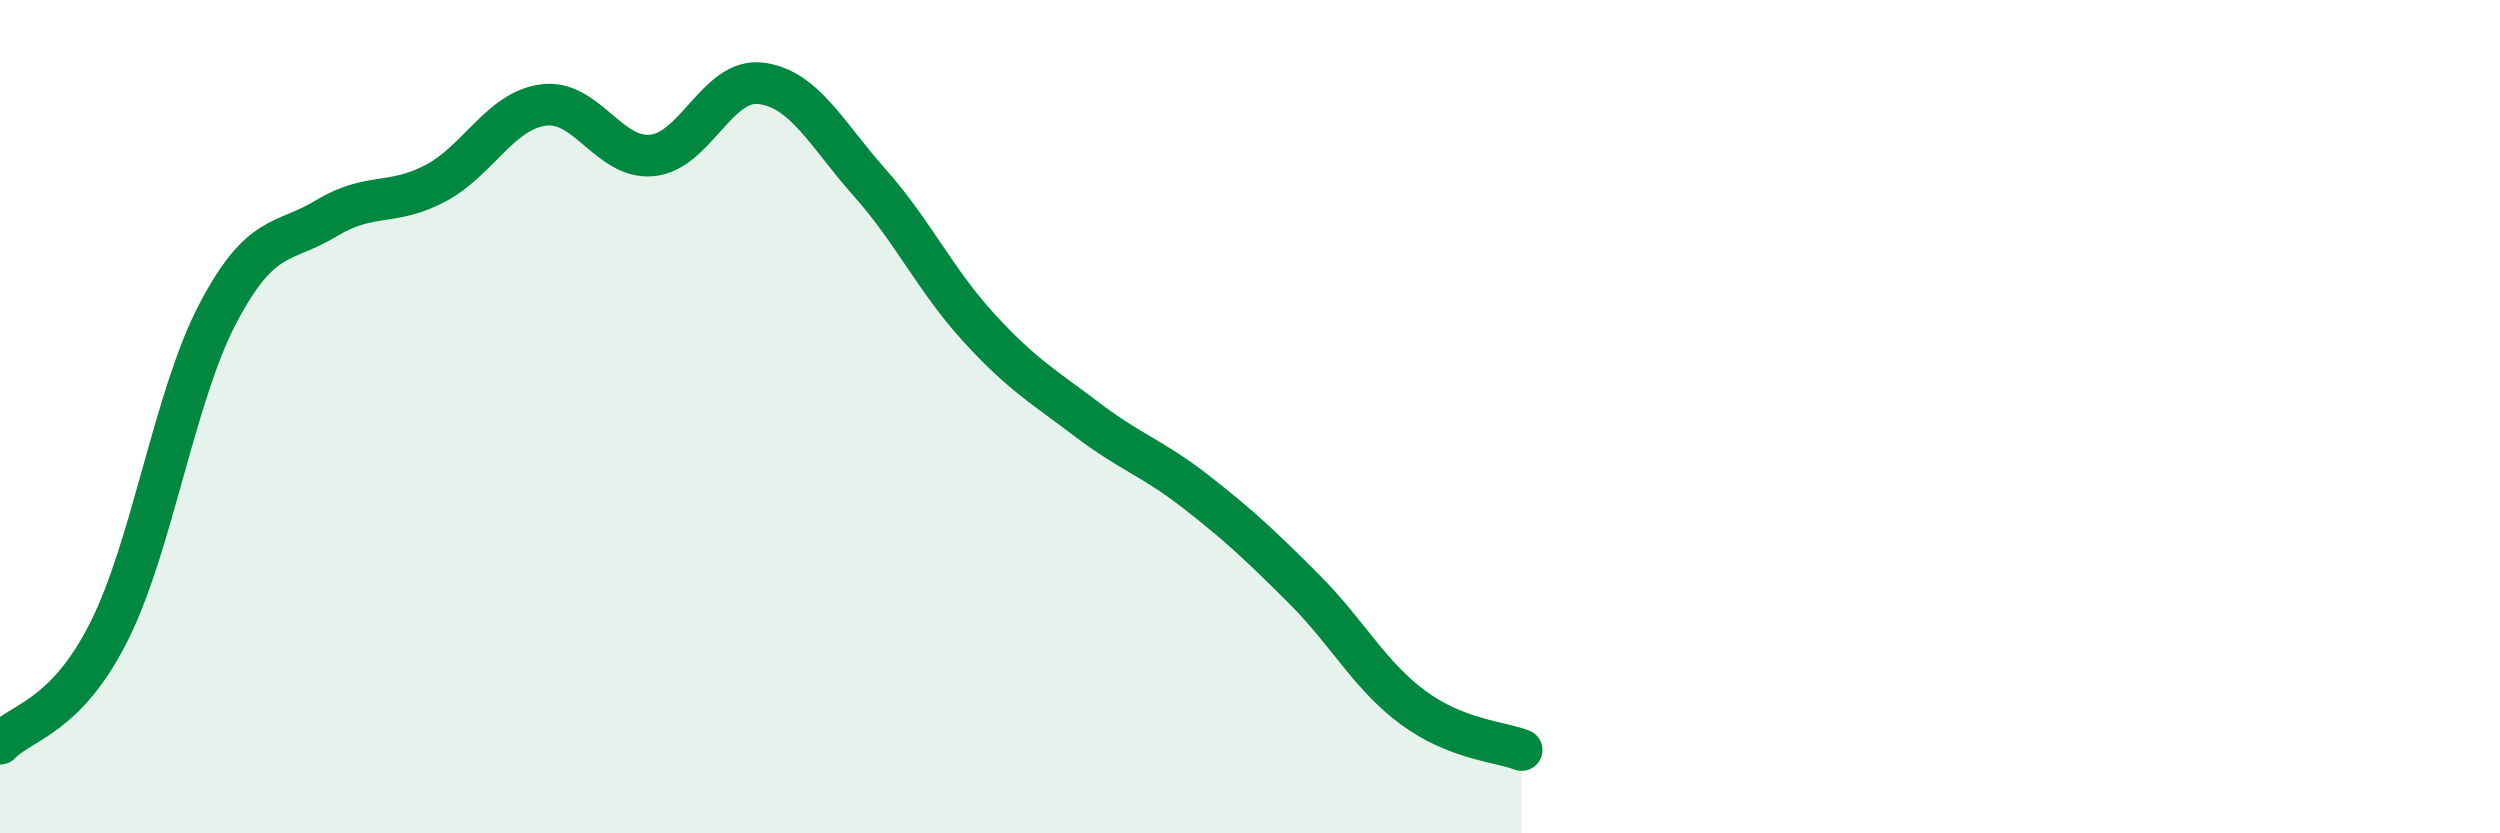
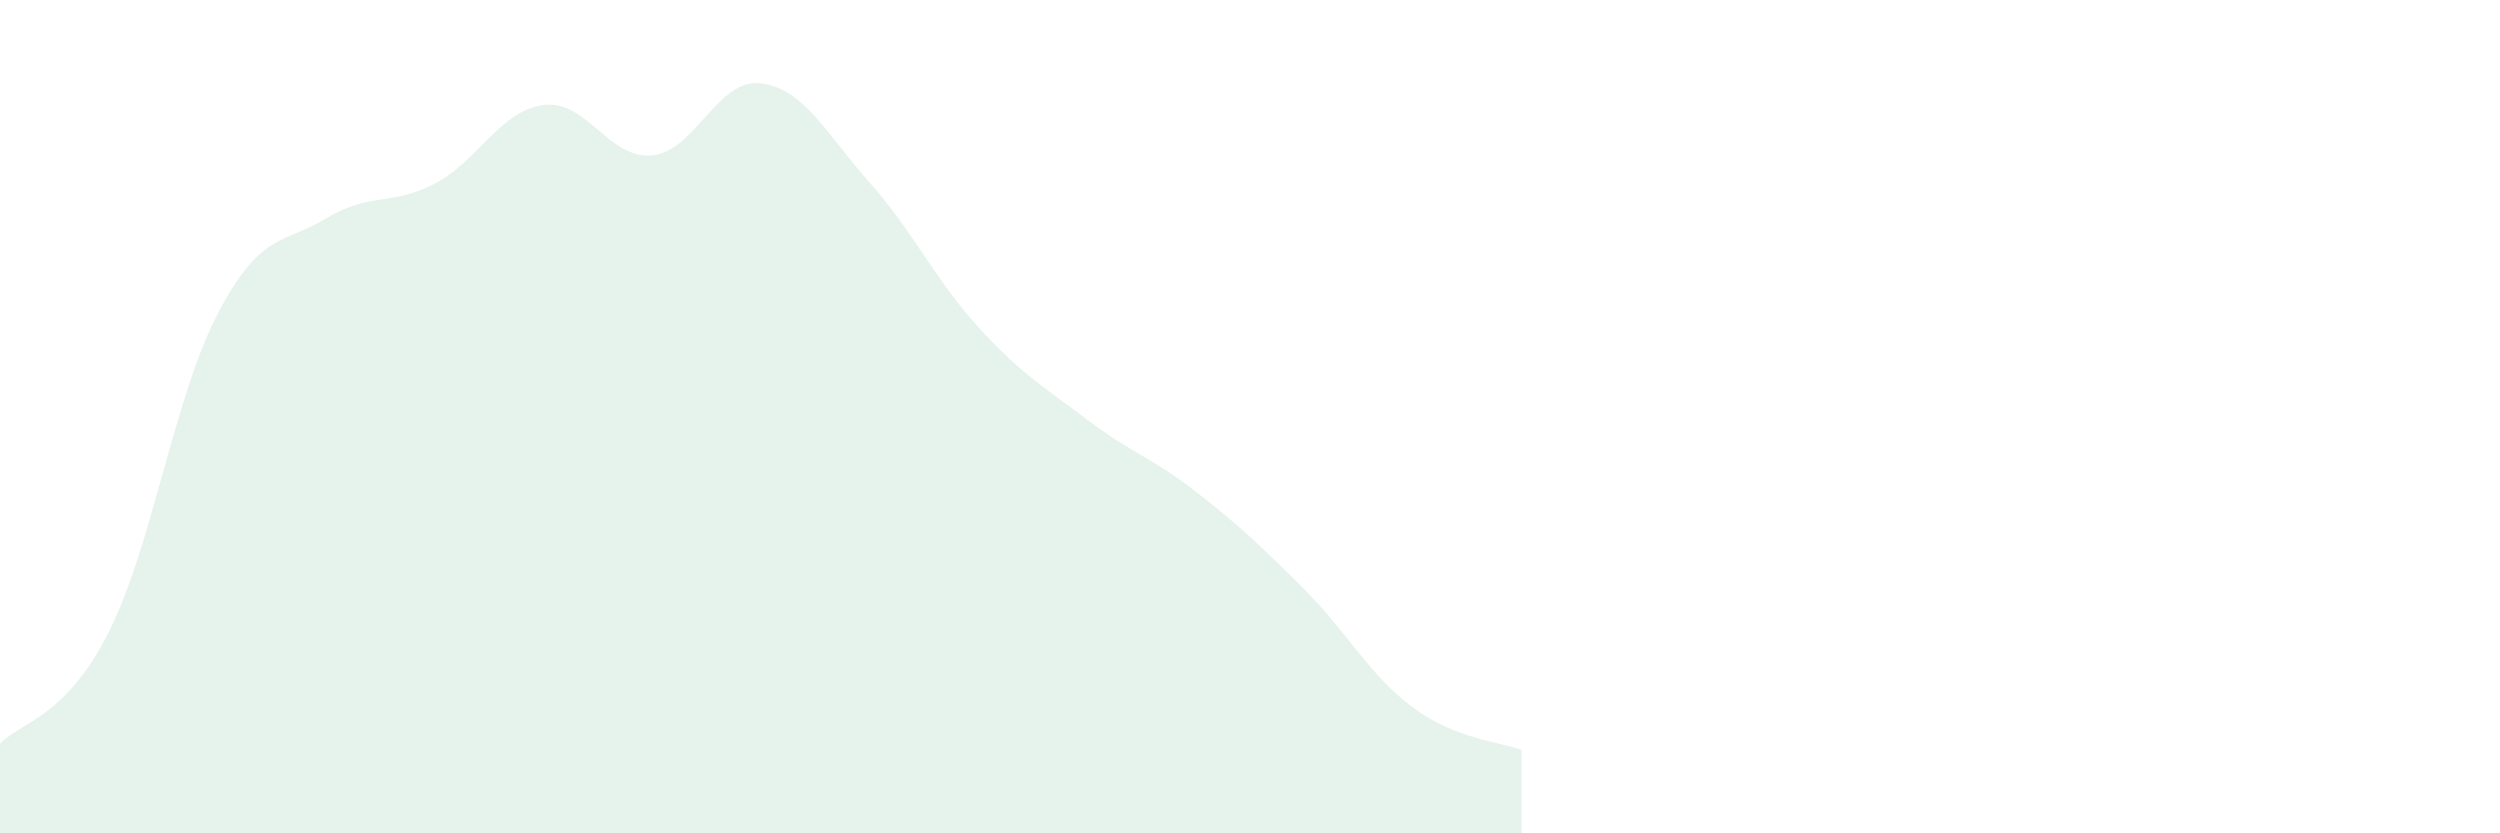
<svg xmlns="http://www.w3.org/2000/svg" width="60" height="20" viewBox="0 0 60 20">
  <path d="M 0,17.85 C 0.52,17.31 1.57,17.23 2.61,15.17 C 3.65,13.11 4.18,9.53 5.22,7.54 C 6.26,5.55 6.79,5.87 7.83,5.24 C 8.87,4.61 9.39,4.95 10.43,4.41 C 11.47,3.87 12,2.66 13.04,2.52 C 14.08,2.38 14.61,3.83 15.65,3.73 C 16.69,3.63 17.22,1.87 18.26,2 C 19.3,2.13 19.83,3.21 20.87,4.38 C 21.91,5.55 22.44,6.71 23.48,7.85 C 24.52,8.99 25.05,9.28 26.09,10.07 C 27.13,10.86 27.66,10.99 28.7,11.8 C 29.74,12.61 30.26,13.1 31.3,14.14 C 32.34,15.18 32.87,16.21 33.91,16.98 C 34.95,17.75 36,17.8 36.52,18L36.52 20L0 20Z" fill="#008740" opacity="0.1" stroke-linecap="round" stroke-linejoin="round" />
-   <path d="M 0,17.85 C 0.52,17.31 1.57,17.23 2.61,15.17 C 3.65,13.11 4.18,9.53 5.22,7.54 C 6.26,5.55 6.79,5.87 7.83,5.24 C 8.87,4.61 9.39,4.95 10.43,4.41 C 11.47,3.87 12,2.66 13.04,2.52 C 14.08,2.38 14.61,3.83 15.65,3.73 C 16.69,3.63 17.22,1.87 18.26,2 C 19.3,2.13 19.83,3.21 20.87,4.38 C 21.91,5.55 22.44,6.71 23.48,7.85 C 24.52,8.99 25.05,9.28 26.09,10.07 C 27.13,10.86 27.66,10.99 28.7,11.8 C 29.74,12.61 30.26,13.1 31.3,14.14 C 32.34,15.18 32.87,16.21 33.91,16.98 C 34.95,17.75 36,17.8 36.52,18" stroke="#008740" stroke-width="1" fill="none" stroke-linecap="round" stroke-linejoin="round" />
</svg>